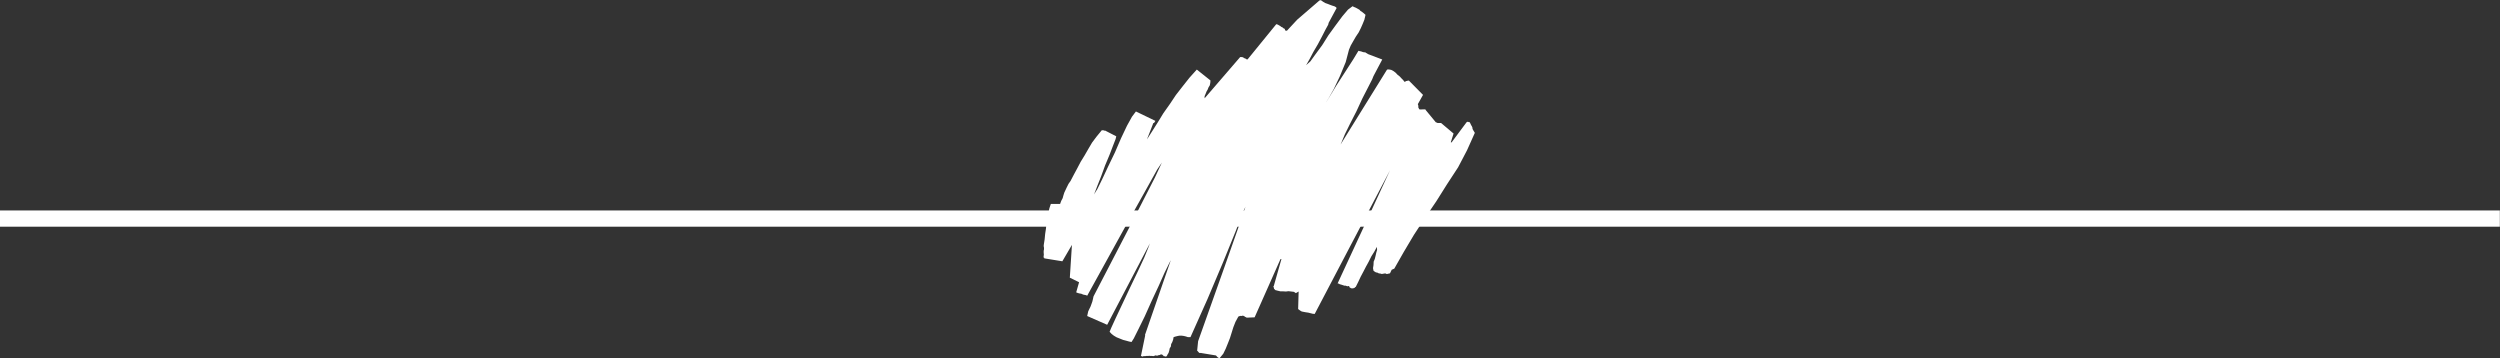
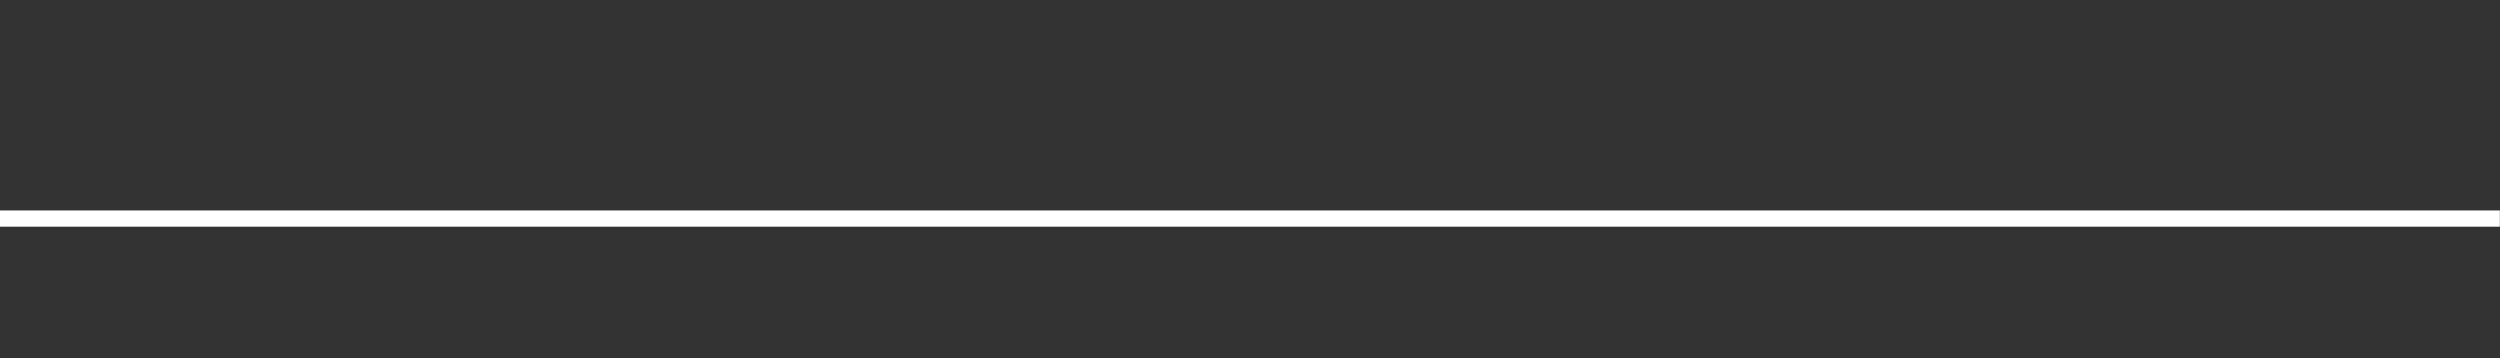
<svg xmlns="http://www.w3.org/2000/svg" width="15395" height="2207" fill-rule="evenodd" stroke-linecap="round" preserveAspectRatio="none">
  <rect width="100%" height="100%" fill="#333333" stroke="none" />
  <style>.brush0{fill:#fff}.pen1{stroke:none}</style>
  <path fill-rule="nonzero" d="M0 1396h15394v-100H0v100z" class="pen1 brush0" />
-   <path d="m6784 803-32 39-27 36-23 39-23 40-24 39-21 40-21 39-21 40-12 17-10 20-8 17-8 17-6 19-4 15-9 17-7 19h-57l-9 27-7 32-5 30-6 30-3 33-5 33-3 32-5 32-1 10 2 11v9l-2 10v12l1 10-1 9-1 9 2 1 2 1 1 4 111 18 59-101-13 202 57 28-18 63h3l6 3 11 3 12 2 11 5 15 3 4 1 6 3 117-212 123-223 112-200 79-142 29-43-43 92-134 262-244 470-4 18-3 13-6 17-6 16-7 14-7 15-3 14-3 14 123 54 263-501-10 27-25 61-40 86-47 98-47 100-41 87-28 61-10 24 12 13 14 11 17 10 20 8 20 8 19 5 18 5 15 3 14-22 29-58 38-77 43-96 43-92 36-81 28-57 11-21-159 460 1 4-26 126 4 2v-1l3 1 1 2 9-3h10l5-1h10l10-1 7 1h9l9 1 6-2 9-3 7 3 6-3 6-1 5-1 5-3h9l2 2 2 2 2 1 2 2 1 3 8 1 1 1 2 2 3-3 5 1 1-4 2-1 1-4 8-13 4-13 3-15 7-11 2-15 7-13 5-14 3-16 13-4 12-3 11-2h14l14 2 12 3 12 4h16l105-235 96-227 78-192 48-125 12-24-36 105-94 267-162 456-6 59 2 1 2 2 1 1 3 4v1h2l3 4 2 1 2-1 2 1 2-1 2 1v-1l3 1 91 15 1 3 2 1 3 4 2 1 4 5h3l2 1 4 2 23-28 15-31 13-32 13-33 11-35 10-32 13-33 18-33 4-1 4-2 6-1 4 1 6-2h5l3 1 5 3 3 1 1 2 3 1 2 1 2 2 2-1 1 2 49-2 159-358 1-1 3 1 4 1-3 2-46 162-2 3-1 2 3 4 1 2v5l2 3 2 1 4 5 15 4 17 4h18l16 1 15-2 18 2 16 2 12 8 17-10-3 108 12 9 10 6 15 3 11 2 14 2 12 3 16 4 12 1 464-885-323 697 6 1 7 4 11 3 9 3 9 3h8l10 4 6-2 2 1 1-1 2 3 2 1 1 2v3l3 2 1-1 1 1 2 2 4 1 4 1 4-1 3 1 5-4h6v-3l5-3 15-30 15-32 17-32 16-31 16-29 17-34 17-27 17-31 1 19-5 17-4 18-5 20-7 17-1 21-3 19 3 16 8 6 7 4 10 2 7 4 13 2 6 2 11-2 12-2 2 3h3l2 1h5l3-2h5l4-1 4-2 10-21 16-7 58-102 63-106 68-104 70-103 66-105 68-104 55-105 48-107-4-7-5-8-5-9-1-9-4-9-4-6-4-9-5-9h-3l-5-1-2-2-2 1h-3l-3 2-2 2-90 121-2 2-4-1 17-54-77-65h-22l-3-2-7-2-62-75v-3l-2-1-2 1-3-2-28 1-6-2-1-4-2-2-2-5v-10l-1-4-2-6 32-57-87-88h-4l-2 1h-4l-3 2-4-1-1 1-5 4h-5l-7-10-11-11-10-11-15-12-10-11-13-10-15-8-16-3-2 1-2-1-3 1-3 1-286 461 7-16 20-48 32-65 39-76 37-80 35-68 25-49 8-20 54-102-87-33-15-9-2-2h-4l-8-1-10-3-4-2-8-1-6-2h-3l-32 53-104 161-52 86-15 22 17-26 35-62 37-78 36-87 20-76 11-26 16-28 15-26 18-27 13-26 11-25 11-27 7-30-10-9-10-8-11-7-6-7-12-7-11-6-10-4-10-5-28 21-34 40-41 55-45 62-39 62-42 57-31 43-26 23 6-10 17-30 22-42 27-46 26-49 22-43 16-29 3-12 49-91-4-5-8-5-13-4-14-5-15-6-17-6-13-8-14-10-3 2h-4l-138 119-64 69-2-2h-6l-3-3v-2l-1-4-3-3-2-2h-4l-4-5-9-4-6-5-7-4-7-4-7-3h-4l-176 216-5 1-5-4-7-3-6-2-4-4-8-2h-11l-219 254v-13l6-14 6-15 7-12 5-13 8-13 3-15 1-15-84-67-45 50-42 53-42 54-36 54-41 58-33 54-36 57-32 50 39-100 1-1h3l2-2 7-11-120-58-24 32-31 56-37 78-37 86-42 87-36 77-30 61-21 34 6-15 15-39 23-58 24-66 28-67 21-55 16-41 4-17-68-35h-5l-1 1-2-3h-8l-4-1-2 2z" class="pen1 brush0" />
  <path fill="none" d="m6784 803-32 39-27 36-23 39-23 40-24 39-21 40-21 39-21 40-12 17-10 20-8 17-8 17-6 19-4 15-9 17-7 19h-57l-9 27-7 32-5 30-6 30-3 33-5 33-3 32-5 32-1 10 2 11v9l-2 10v12l1 10-1 9-1 9 2 1 2 1 1 4 111 18 59-101-13 202 57 28-18 63h3l6 3 11 3 12 2 11 5 15 3 4 1 6 3 117-212 123-223 112-200 79-142 29-43-43 92-134 262-244 470-4 18-3 13-6 17-6 16-7 14-7 15-3 14-3 14 123 54 263-501-10 27-25 61-40 86-47 98-47 100-41 87-28 61-10 24 12 13 14 11 17 10 20 8 20 8 19 5 18 5 15 3 14-22 29-58 38-77 43-96 43-92 36-81 28-57 11-21-159 460 1 4-26 126 4 2v-1l3 1 1 2 9-3h10l5-1h10l10-1 7 1h9l9 1 6-2 9-3 7 3 6-3 6-1 5-1 5-3h9l2 2 2 2 2 1 2 2 1 3 8 1 1 1 2 2 3-3 5 1 1-4 2-1 1-4 8-13 4-13 3-15 7-11 2-15 7-13 5-14 3-16 13-4 12-3 11-2h14l14 2 12 3 12 4h16l105-235 96-227 78-192 48-125 12-24-36 105-94 267-162 456-6 59 2 1 2 2 1 1 3 4v1h2l3 4 2 1 2-1 2 1 2-1 2 1v-1l3 1 91 15 1 3 2 1 3 4 2 1 4 5h3l2 1 4 2 23-28 15-31 13-32 13-33 11-35 10-32 13-33 18-33 4-1 4-2 6-1 4 1 6-2h5l3 1 5 3 3 1 1 2 3 1 2 1 2 2 2-1 1 2 49-2 159-358 1-1 3 1 4 1-3 2-46 162-2 3-1 2 3 4 1 2v5l2 3 2 1 4 5 15 4 17 4h18l16 1 15-2 18 2 16 2 12 8 17-10-3 108 12 9 10 6 15 3 11 2 14 2 12 3 16 4 12 1 464-885-323 697 6 1 7 4 11 3 9 3 9 3h8l10 4 6-2 2 1 1-1 2 3 2 1 1 2v3l3 2 1-1 1 1 2 2 4 1 4 1 4-1 3 1 5-4h6v-3l5-3 15-30 15-32 17-32 16-31 16-29 17-34 17-27 17-31 1 19-5 17-4 18-5 20-7 17-1 21-3 19 3 16 8 6 7 4 10 2 7 4 13 2 6 2 11-2 12-2 2 3h3l2 1h5l3-2h5l4-1 4-2 10-21 16-7 58-102 63-106 68-104 70-103 66-105 68-104 55-105 48-107-4-7-5-8-5-9-1-9-4-9-4-6-4-9-5-9h-3l-5-1-2-2-2 1h-3l-3 2-2 2-90 121-2 2-4-1 17-54-77-65h-22l-3-2-7-2-62-75v-3l-2-1-2 1-3-2-28 1-6-2-1-4-2-2-2-5v-10l-1-4-2-6 32-57-87-88h-4l-2 1h-4l-3 2-4-1-1 1-5 4h-5l-7-10-11-11-10-11-15-12-10-11-13-10-15-8-16-3-2 1-2-1-3 1-3 1-286 461 7-16 20-48 32-65 39-76 37-80 35-68 25-49 8-20 54-102-87-33-15-9-2-2h-4l-8-1-10-3-4-2-8-1-6-2h-3l-32 53-104 161-52 86-15 22 17-26 35-62 37-78 36-87 20-76 11-26 16-28 15-26 18-27 13-26 11-25 11-27 7-30-10-9-10-8-11-7-6-7-12-7-11-6-10-4-10-5-28 21-34 40-41 55-45 62-39 62-42 57-31 43-26 23 6-10 17-30 22-42 27-46 26-49 22-43 16-29 3-12 49-91-4-5-8-5-13-4-14-5-15-6-17-6-13-8-14-10-3 2h-4l-138 119-64 69-2-2h-6l-3-3v-2l-1-4-3-3-2-2h-4l-4-5-9-4-6-5-7-4-7-4-7-3h-4l-176 216-5 1-5-4-7-3-6-2-4-4-8-2h-11l-219 254v-13l6-14 6-15 7-12 5-13 8-13 3-15 1-15-84-67-45 50-42 53-42 54-36 54-41 58-33 54-36 57-32 50 39-100 1-1h3l2-2 7-11-120-58-24 32-31 56-37 78-37 86-42 87-36 77-30 61-21 34 6-15 15-39 23-58 24-66 28-67 21-55 16-41 4-17-68-35h-5l-1 1-2-3h-8l-4-1-2 2" class="pen1" />
  <path fill="none" d="m6784 803-32 39-27 36-23 39-23 40-24 39-21 40-21 39-21 40-12 17-10 20-8 17-8 17-6 19-4 15-9 17-7 19h-57l-9 27-7 32-5 30-6 30-3 33-5 33-3 32-5 32-1 10 2 11v9l-2 10v12l1 10-1 9-1 9 2 1 2 1 1 4 111 18 59-101-13 202 57 28-18 63h3l6 3 11 3 12 2 11 5 15 3 4 1 6 3 117-212 123-223 112-200 79-142 29-43-43 92-134 262-244 470-4 18-3 13-6 17-6 16-7 14-7 15-3 14-3 14 123 54 263-501-10 27-25 61-40 86-47 98-47 100-41 87-28 61-10 24 12 13 14 11 17 10 20 8 20 8 19 5 18 5 15 3 14-22 29-58 38-77 43-96 43-92 36-81 28-57 11-21-159 460 1 4-26 126 4 2v-1l3 1 1 2 9-3h10l5-1h10l10-1 7 1h9l9 1 6-2 9-3 7 3 6-3 6-1 5-1 5-3h9l2 2 2 2 2 1 2 2 1 3 8 1 1 1 2 2 3-3 5 1 1-4 2-1 1-4 8-13 4-13 3-15 7-11 2-15 7-13 5-14 3-16 13-4 12-3 11-2h14l14 2 12 3 12 4h16l105-235 96-227 78-192 48-125 12-24-36 105-94 267-162 456-6 59 2 1 2 2 1 1 3 4v1h2l3 4 2 1 2-1 2 1 2-1 2 1v-1l3 1 91 15 1 3 2 1 3 4 2 1 4 5h3l2 1 4 2 23-28 15-31 13-32 13-33 11-35 10-32 13-33 18-33 4-1 4-2 6-1 4 1 6-2h5l3 1 5 3 3 1 1 2 3 1 2 1 2 2 2-1 1 2 49-2 159-358 1-1 3 1 4 1-3 2-46 162-2 3-1 2 3 4 1 2v5l2 3 2 1 4 5 15 4 17 4h18l16 1 15-2 18 2 16 2 12 8 17-10-3 108 12 9 10 6 15 3 11 2 14 2 12 3 16 4 12 1 464-885-323 697 6 1 7 4 11 3 9 3 9 3h8l10 4 6-2 2 1 1-1 2 3 2 1 1 2v3l3 2 1-1 1 1 2 2 4 1 4 1 4-1 3 1 5-4h6v-3l5-3 15-30 15-32 17-32 16-31 16-29 17-34 17-27 17-31 1 19-5 17-4 18-5 20-7 17-1 21-3 19 3 16 8 6 7 4 10 2 7 4 13 2 6 2 11-2 12-2 2 3h3l2 1h5l3-2h5l4-1 4-2 10-21 16-7 58-102 63-106 68-104 70-103 66-105 68-104 55-105 48-107-4-7-5-8-5-9-1-9-4-9-4-6-4-9-5-9h-3l-5-1-2-2-2 1h-3l-3 2-2 2-90 121-2 2-4-1 17-54-77-65h-22l-3-2-7-2-62-75v-3l-2-1-2 1-3-2-28 1-6-2-1-4-2-2-2-5v-10l-1-4-2-6 32-57-87-88h-4l-2 1h-4l-3 2-4-1-1 1-5 4h-5l-7-10-11-11-10-11-15-12-10-11-13-10-15-8-16-3-2 1-2-1-3 1-3 1-286 461 7-16 20-48 32-65 39-76 37-80 35-68 25-49 8-20 54-102-87-33-15-9-2-2h-4l-8-1-10-3-4-2-8-1-6-2h-3l-32 53-104 161-52 86-15 22 17-26 35-62 37-78 36-87 20-76 11-26 16-28 15-26 18-27 13-26 11-25 11-27 7-30-10-9-10-8-11-7-6-7-12-7-11-6-10-4-10-5-28 21-34 40-41 55-45 62-39 62-42 57-31 43-26 23 6-10 17-30 22-42 27-46 26-49 22-43 16-29 3-12 49-91-4-5-8-5-13-4-14-5-15-6-17-6-13-8-14-10-3 2h-4l-138 119-64 69-2-2h-6l-3-3v-2l-1-4-3-3-2-2h-4l-4-5-9-4-6-5-7-4-7-4-7-3h-4l-176 216-5 1-5-4-7-3-6-2-4-4-8-2h-11l-219 254v-13l6-14 6-15 7-12 5-13 8-13 3-15 1-15-84-67-45 50-42 53-42 54-36 54-41 58-33 54-36 57-32 50 39-100 1-1h3l2-2 7-11-120-58-24 32-31 56-37 78-37 86-42 87-36 77-30 61-21 34 6-15 15-39 23-58 24-66 28-67 21-55 16-41 4-17-68-35h-5l-1 1-2-3h-8l-4-1-2 2" class="pen1" />
</svg>